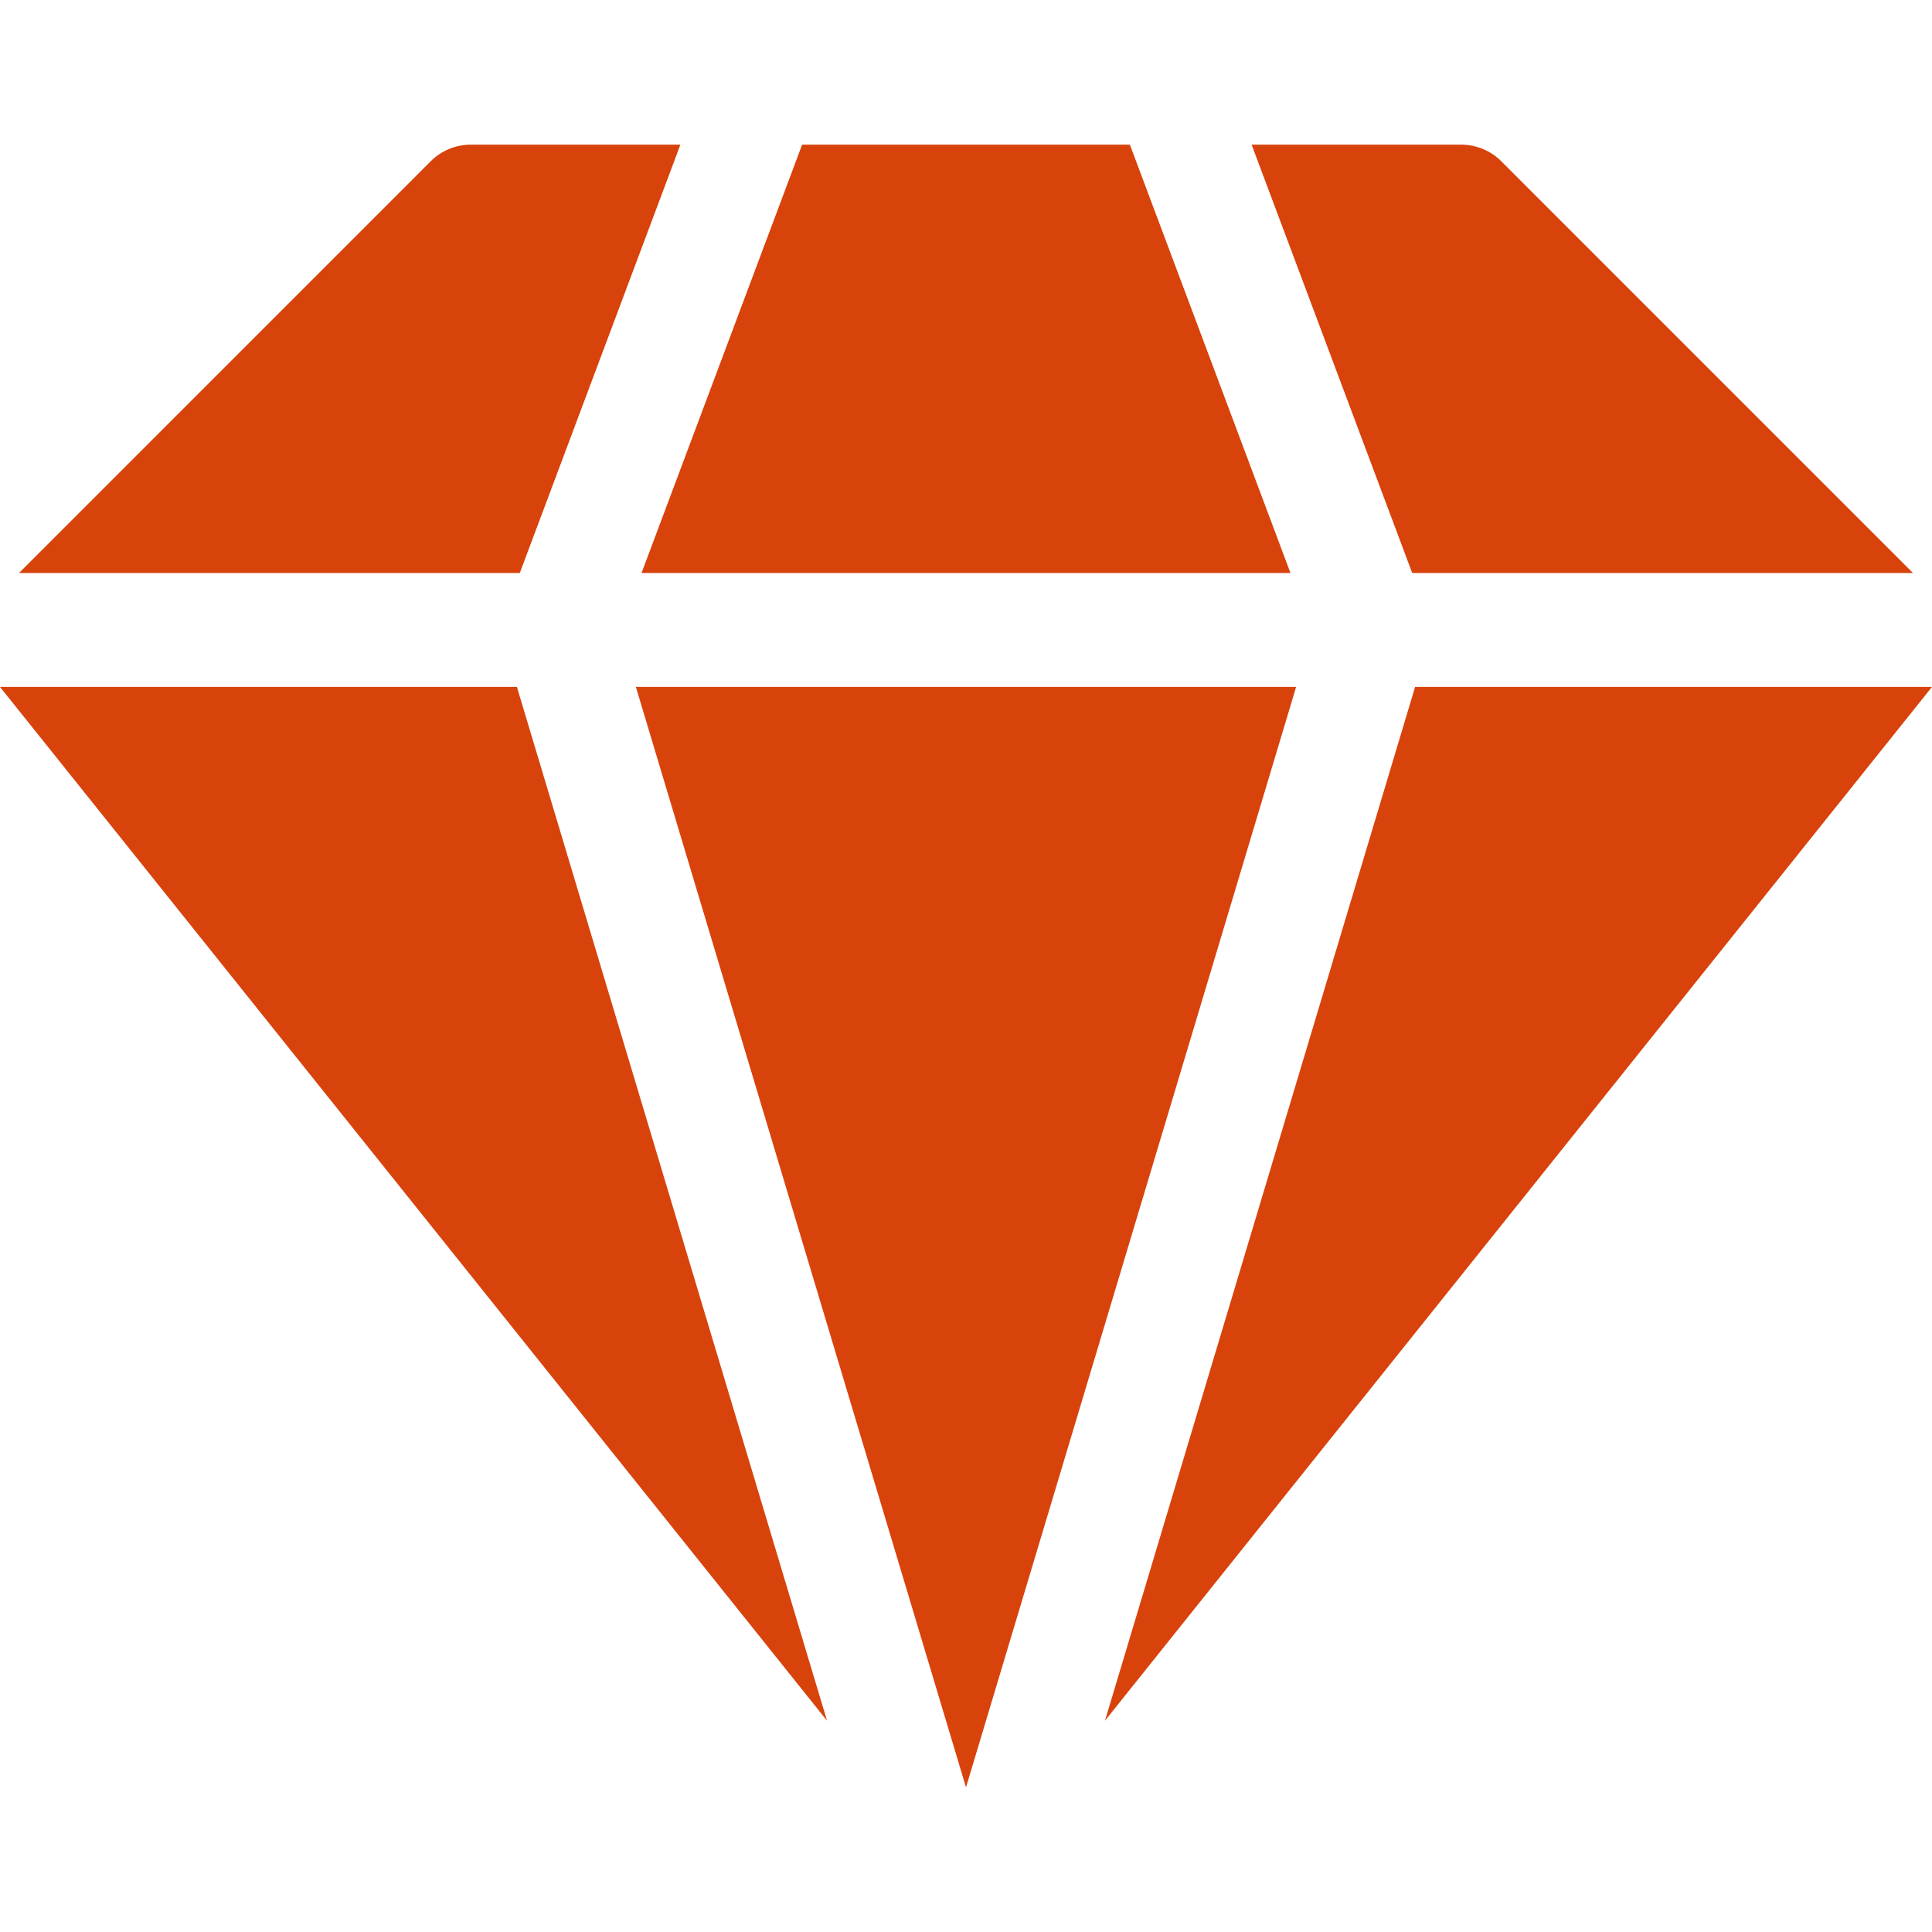
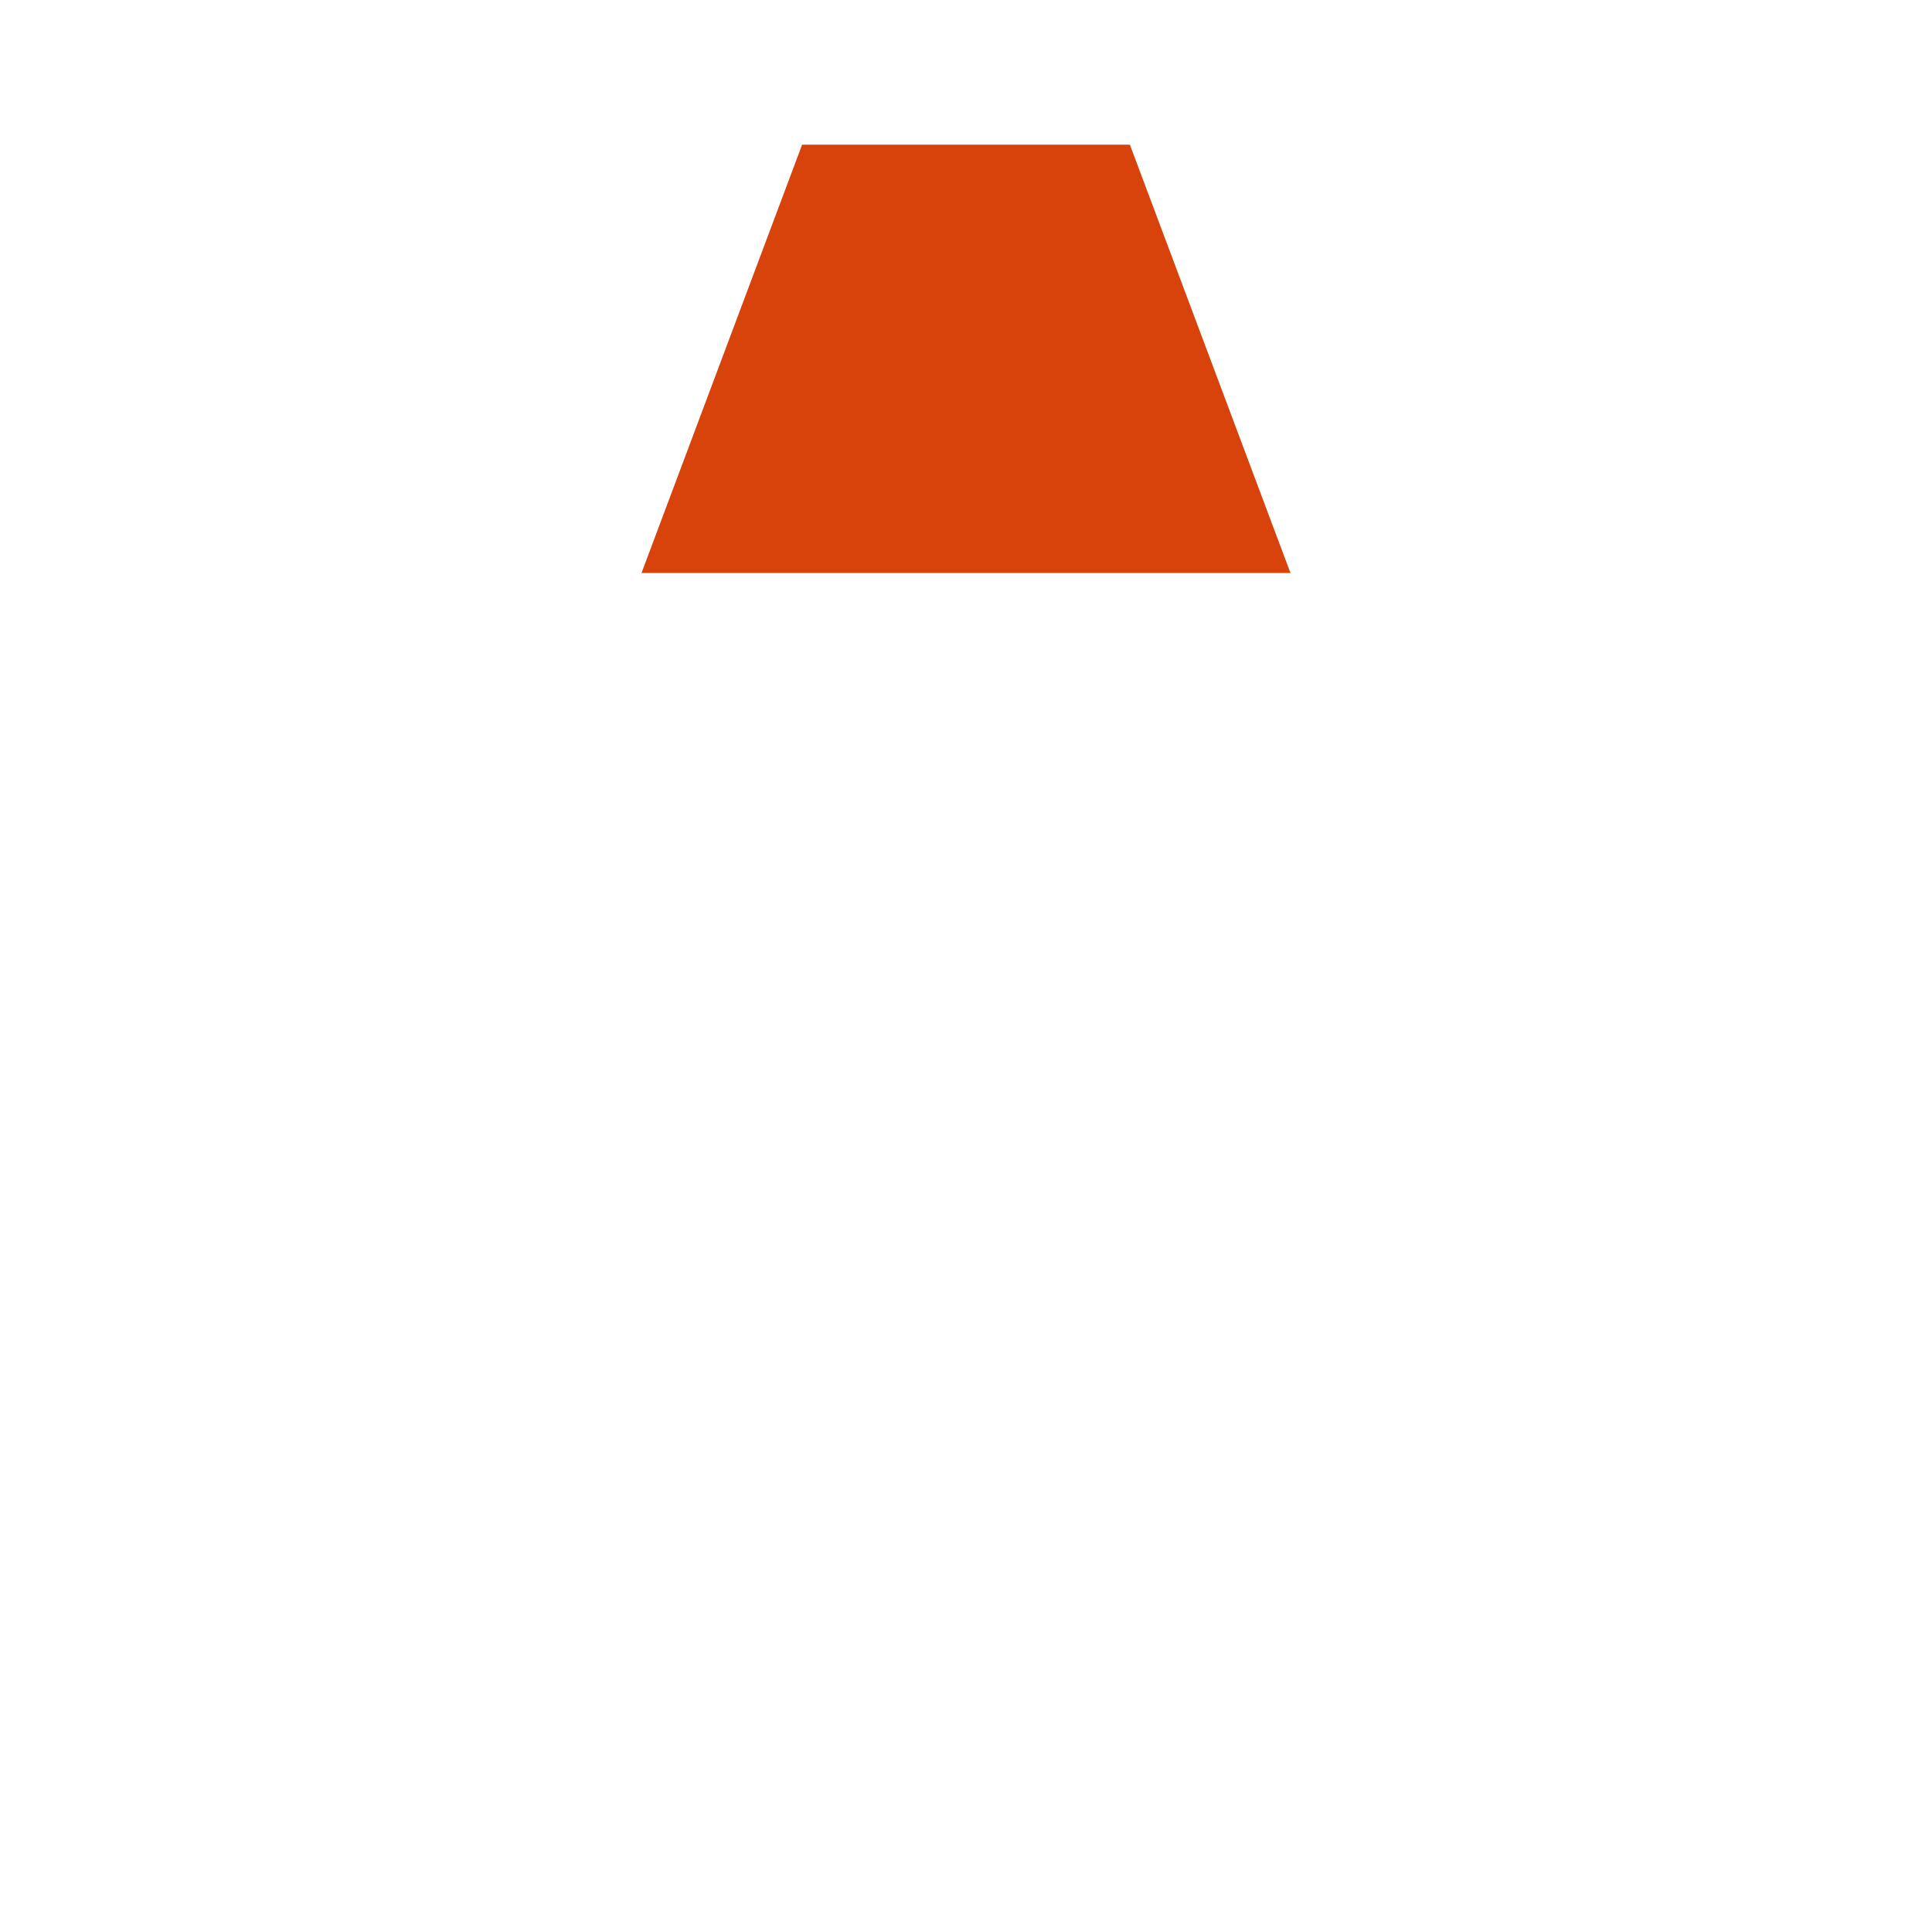
<svg xmlns="http://www.w3.org/2000/svg" width="40" height="40" viewBox="0 0 40 40" fill="none">
  <g clip-path="url(#clip0_1_8356)">
-     <path d="M29.298 14.222L22.877 35.626L40 14.222H29.298Z" fill="#D8430C" />
-     <path d="M10.702 14.222H0L17.123 35.626L10.702 14.222Z" fill="#D8430C" />
-     <path d="M39.606 11.863L31.082 3.338C30.862 3.118 30.564 2.995 30.253 2.995H25.913L29.238 11.863H39.606Z" fill="#D8430C" />
-     <path d="M10.762 11.863L14.087 2.995H9.747C9.436 2.995 9.138 3.118 8.918 3.338L0.394 11.863H10.762Z" fill="#D8430C" />
-     <path d="M26.835 14.222H13.165L20 37.005L26.835 14.222Z" fill="#D8430C" />
    <path d="M13.282 11.863H26.718L23.393 2.995H16.607L13.282 11.863Z" fill="#D8430C" />
  </g>
  <defs>
    <clipPath id="clip0_1_8356">
      <rect width="40" height="40" fill="white" />
    </clipPath>
  </defs>
</svg>